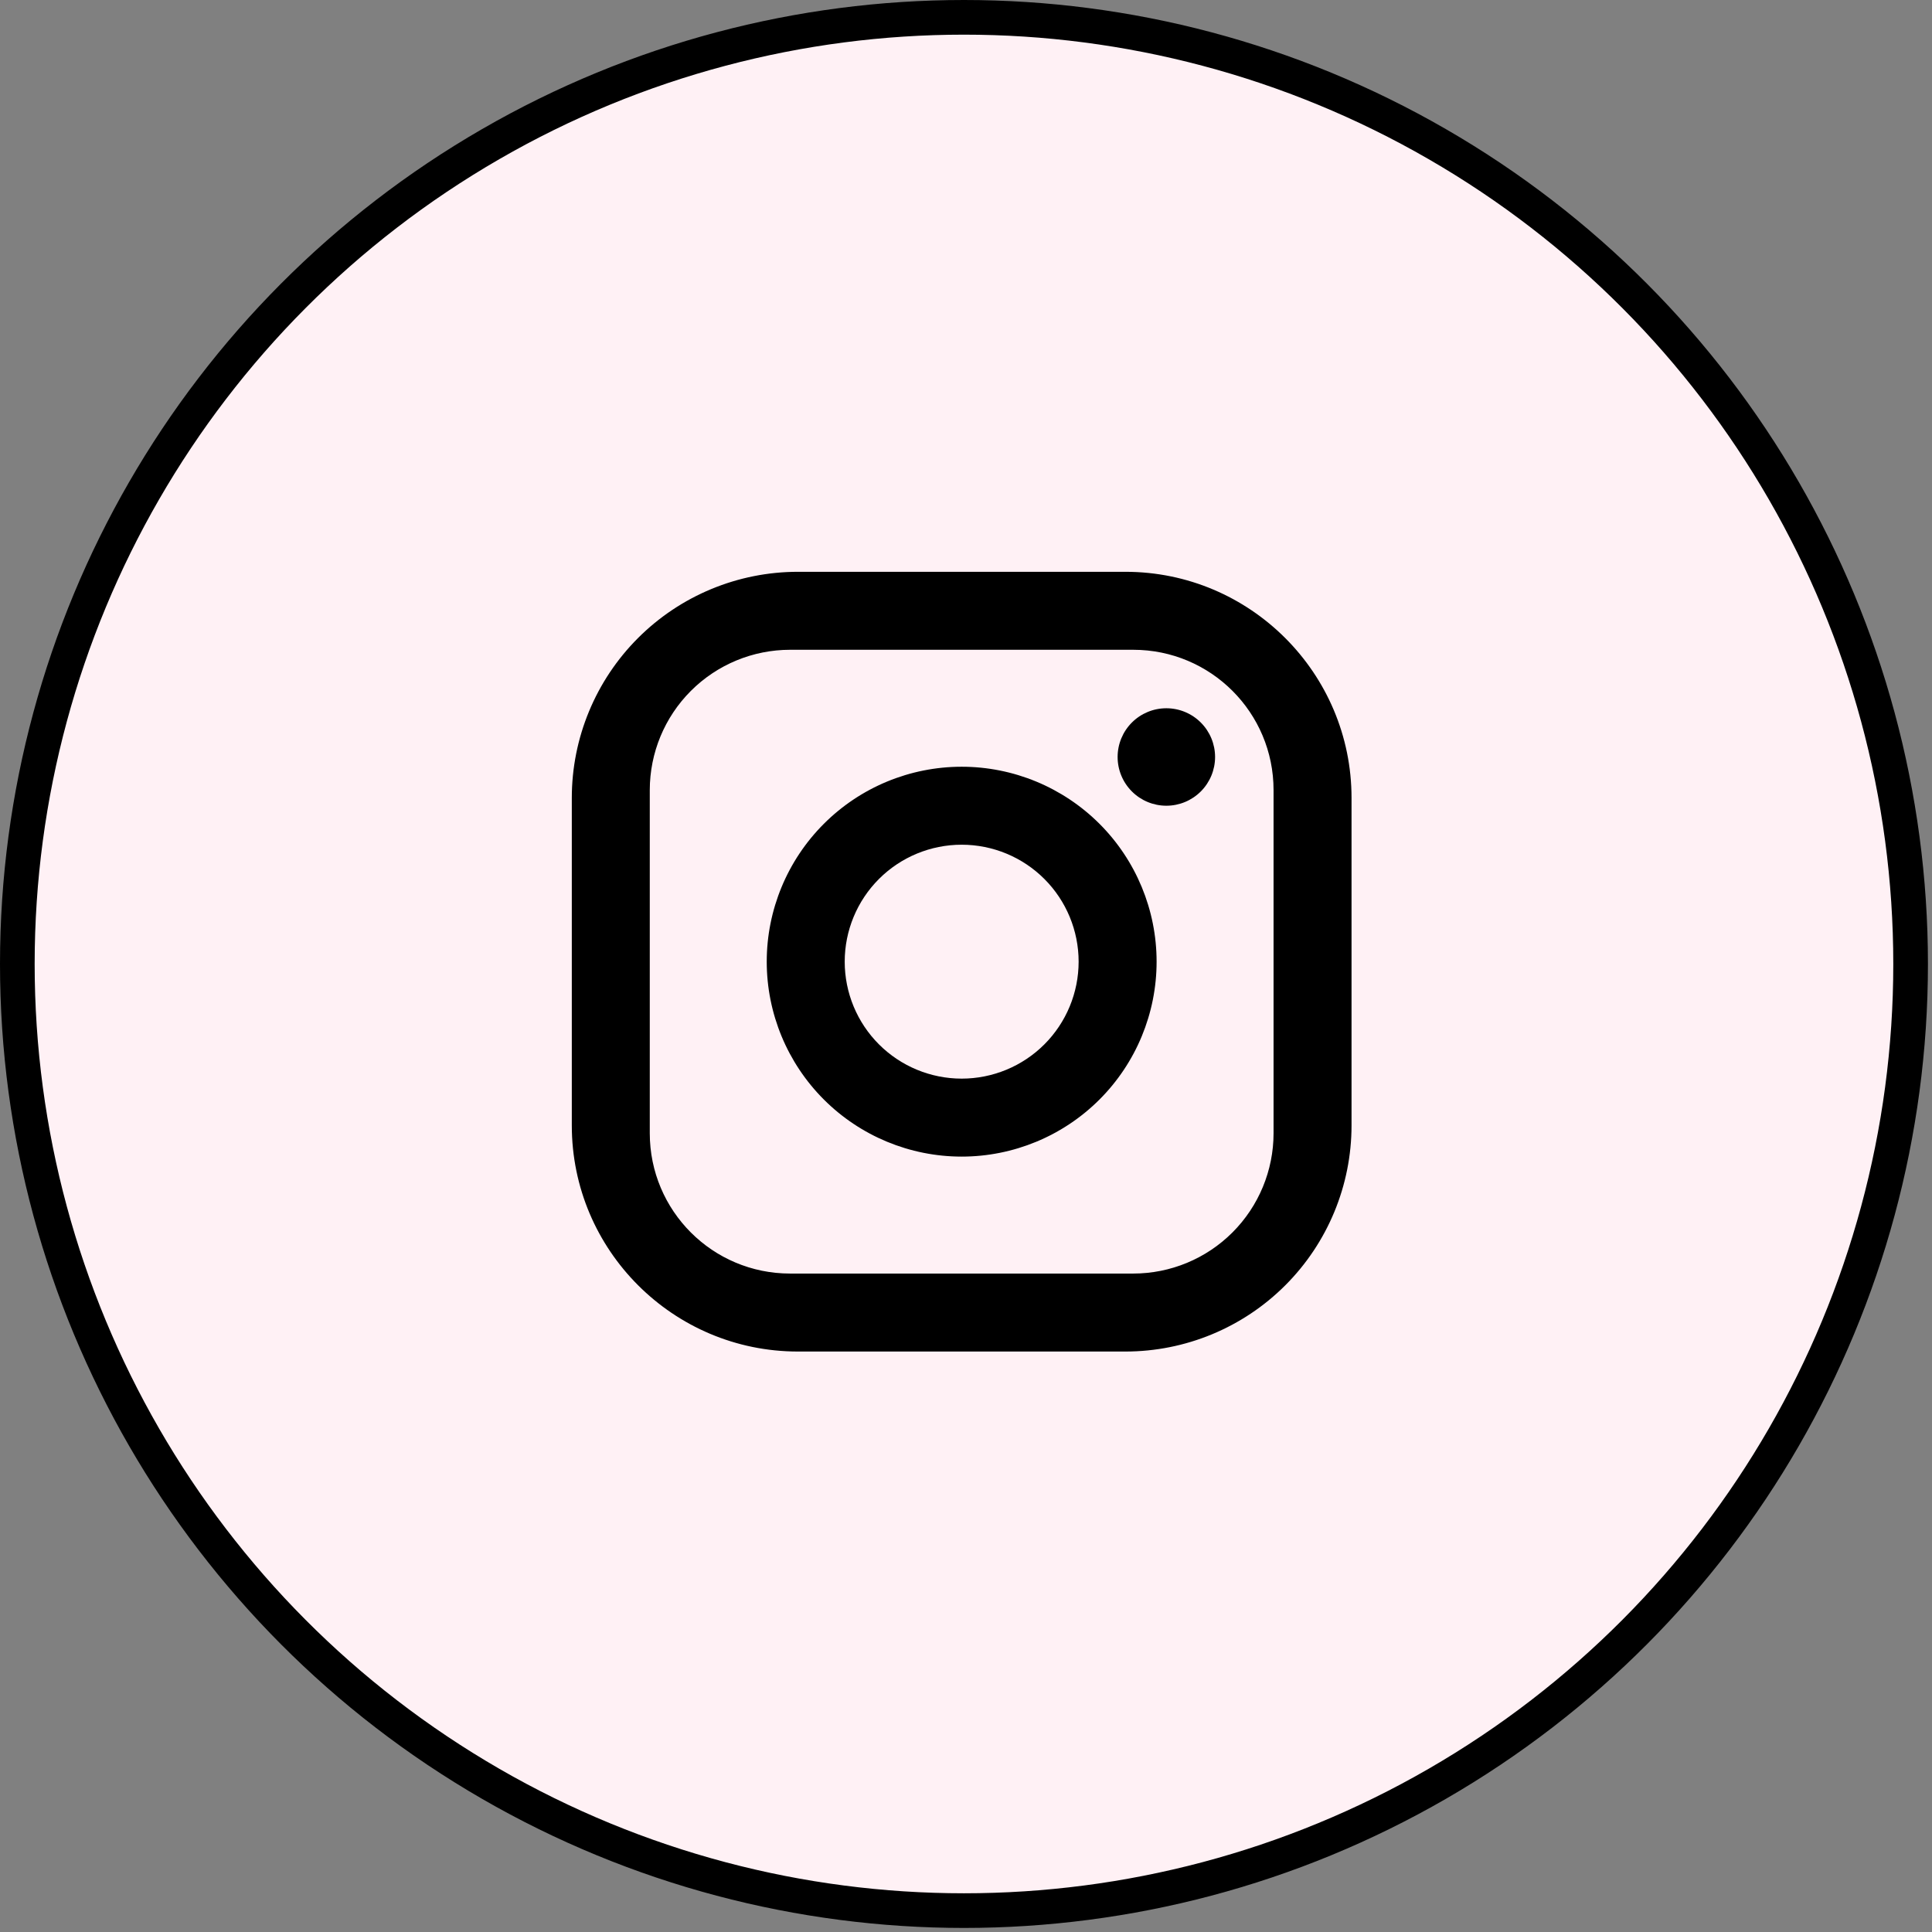
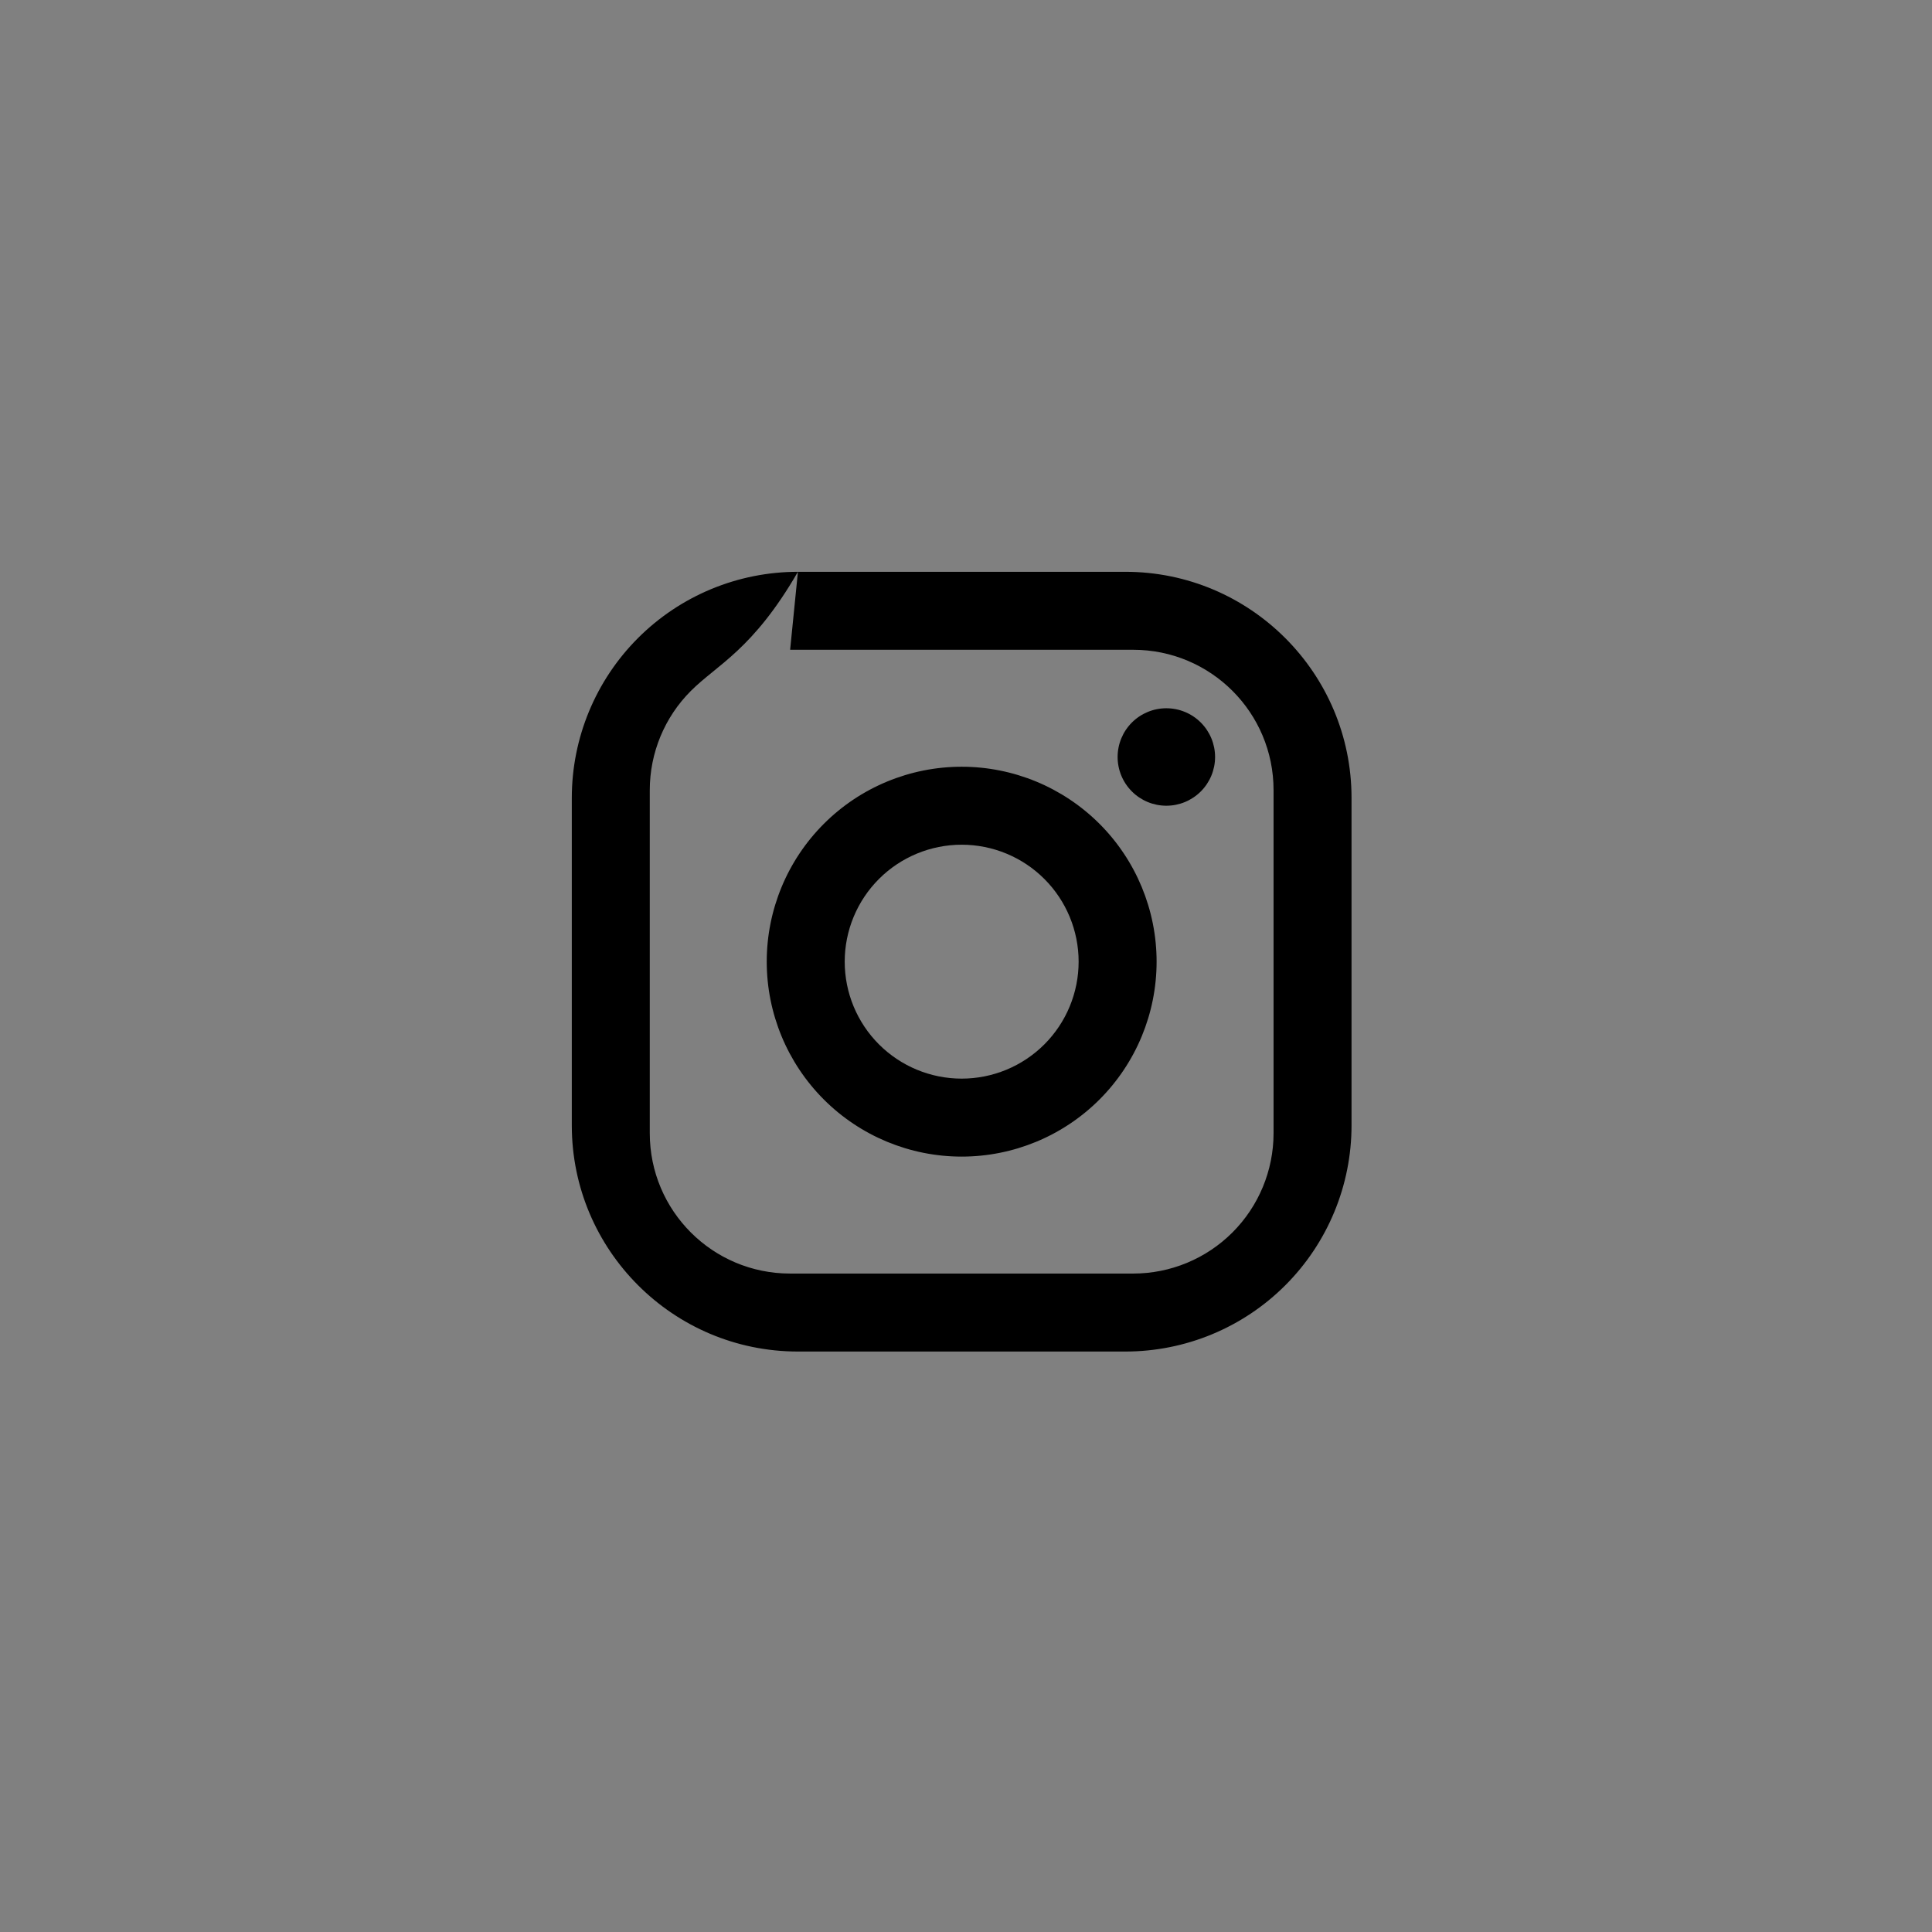
<svg xmlns="http://www.w3.org/2000/svg" width="223" height="223" viewBox="0 0 223 223" fill="none">
  <rect x="0" y="0" width="223" height="223" fill="#808080" stroke="none" />
-   <circle cx="111.266" cy="111.266" r="109.266" fill="#FFF1F5" stroke="black" stroke-width="4" />
-   <path d="M92.1 66H129.9C144.3 66 156 77.7 156 92.1V129.9C156 136.822 153.25 143.461 148.355 148.355C143.461 153.25 136.822 156 129.9 156H92.1C77.7 156 66 144.3 66 129.9V92.1C66 85.178 68.75 78.539 73.644 73.644C78.539 68.75 85.178 66 92.1 66ZM91.2 75C86.903 75 82.783 76.707 79.745 79.745C76.707 82.783 75 86.903 75 91.2V130.8C75 139.755 82.245 147 91.2 147H130.8C135.097 147 139.217 145.293 142.255 142.255C145.293 139.217 147 135.097 147 130.8V91.2C147 82.245 139.755 75 130.8 75H91.2ZM134.625 81.75C136.117 81.75 137.548 82.343 138.602 83.397C139.657 84.452 140.25 85.883 140.25 87.375C140.25 88.867 139.657 90.298 138.602 91.353C137.548 92.407 136.117 93 134.625 93C133.133 93 131.702 92.407 130.648 91.353C129.593 90.298 129 88.867 129 87.375C129 85.883 129.593 84.452 130.648 83.397C131.702 82.343 133.133 81.75 134.625 81.75ZM111 88.5C116.967 88.5 122.69 90.871 126.91 95.09C131.129 99.31 133.5 105.033 133.5 111C133.5 116.967 131.129 122.69 126.91 126.91C122.69 131.129 116.967 133.5 111 133.5C105.033 133.5 99.31 131.129 95.09 126.91C90.871 122.69 88.5 116.967 88.5 111C88.5 105.033 90.871 99.31 95.09 95.09C99.31 90.871 105.033 88.5 111 88.5ZM111 97.5C107.42 97.5 103.986 98.922 101.454 101.454C98.922 103.986 97.5 107.42 97.5 111C97.5 114.58 98.922 118.014 101.454 120.546C103.986 123.078 107.42 124.5 111 124.5C114.58 124.5 118.014 123.078 120.546 120.546C123.078 118.014 124.5 114.58 124.5 111C124.5 107.42 123.078 103.986 120.546 101.454C118.014 98.922 114.58 97.5 111 97.5Z" fill="black" />
+   <path d="M92.1 66H129.9C144.3 66 156 77.7 156 92.1V129.9C156 136.822 153.25 143.461 148.355 148.355C143.461 153.25 136.822 156 129.9 156H92.1C77.7 156 66 144.3 66 129.9V92.1C66 85.178 68.75 78.539 73.644 73.644C78.539 68.75 85.178 66 92.1 66ZC86.903 75 82.783 76.707 79.745 79.745C76.707 82.783 75 86.903 75 91.2V130.8C75 139.755 82.245 147 91.2 147H130.8C135.097 147 139.217 145.293 142.255 142.255C145.293 139.217 147 135.097 147 130.8V91.2C147 82.245 139.755 75 130.8 75H91.2ZM134.625 81.75C136.117 81.75 137.548 82.343 138.602 83.397C139.657 84.452 140.25 85.883 140.25 87.375C140.25 88.867 139.657 90.298 138.602 91.353C137.548 92.407 136.117 93 134.625 93C133.133 93 131.702 92.407 130.648 91.353C129.593 90.298 129 88.867 129 87.375C129 85.883 129.593 84.452 130.648 83.397C131.702 82.343 133.133 81.75 134.625 81.75ZM111 88.5C116.967 88.5 122.69 90.871 126.91 95.09C131.129 99.31 133.5 105.033 133.5 111C133.5 116.967 131.129 122.69 126.91 126.91C122.69 131.129 116.967 133.5 111 133.5C105.033 133.5 99.31 131.129 95.09 126.91C90.871 122.69 88.5 116.967 88.5 111C88.5 105.033 90.871 99.31 95.09 95.09C99.31 90.871 105.033 88.5 111 88.5ZM111 97.5C107.42 97.5 103.986 98.922 101.454 101.454C98.922 103.986 97.5 107.42 97.5 111C97.5 114.58 98.922 118.014 101.454 120.546C103.986 123.078 107.42 124.5 111 124.5C114.58 124.5 118.014 123.078 120.546 120.546C123.078 118.014 124.5 114.58 124.5 111C124.5 107.42 123.078 103.986 120.546 101.454C118.014 98.922 114.58 97.5 111 97.5Z" fill="black" />
</svg>